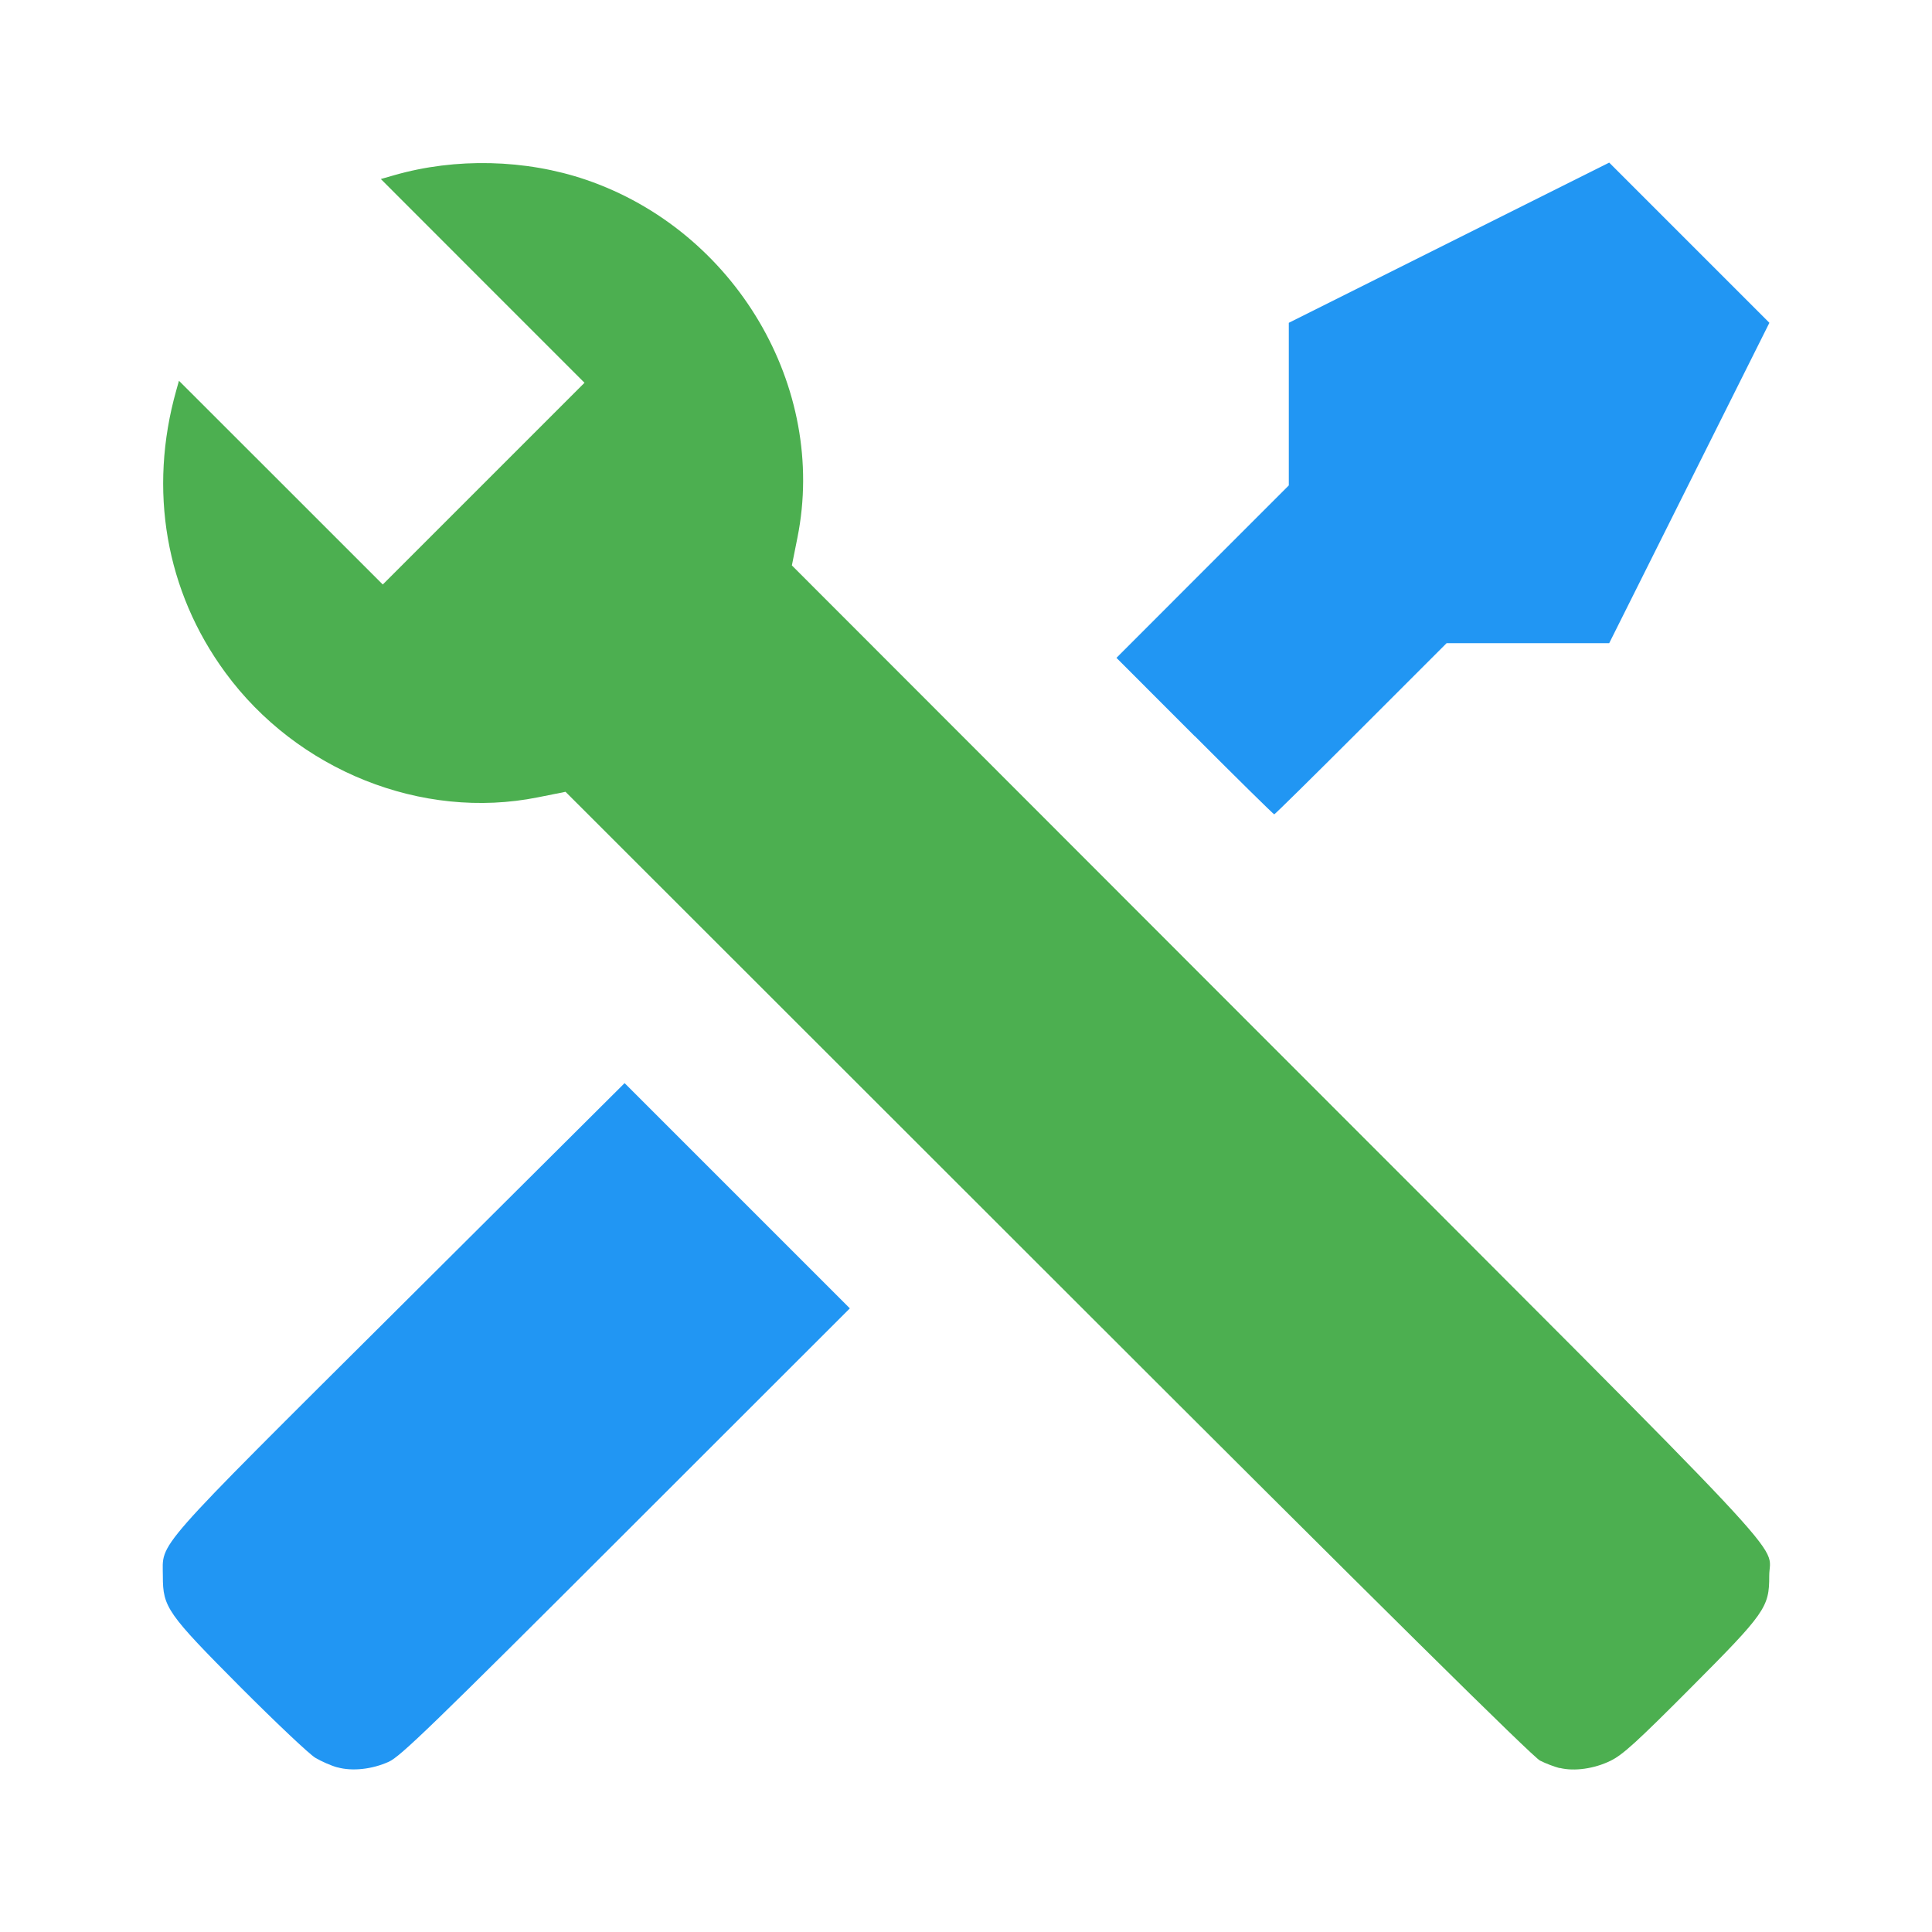
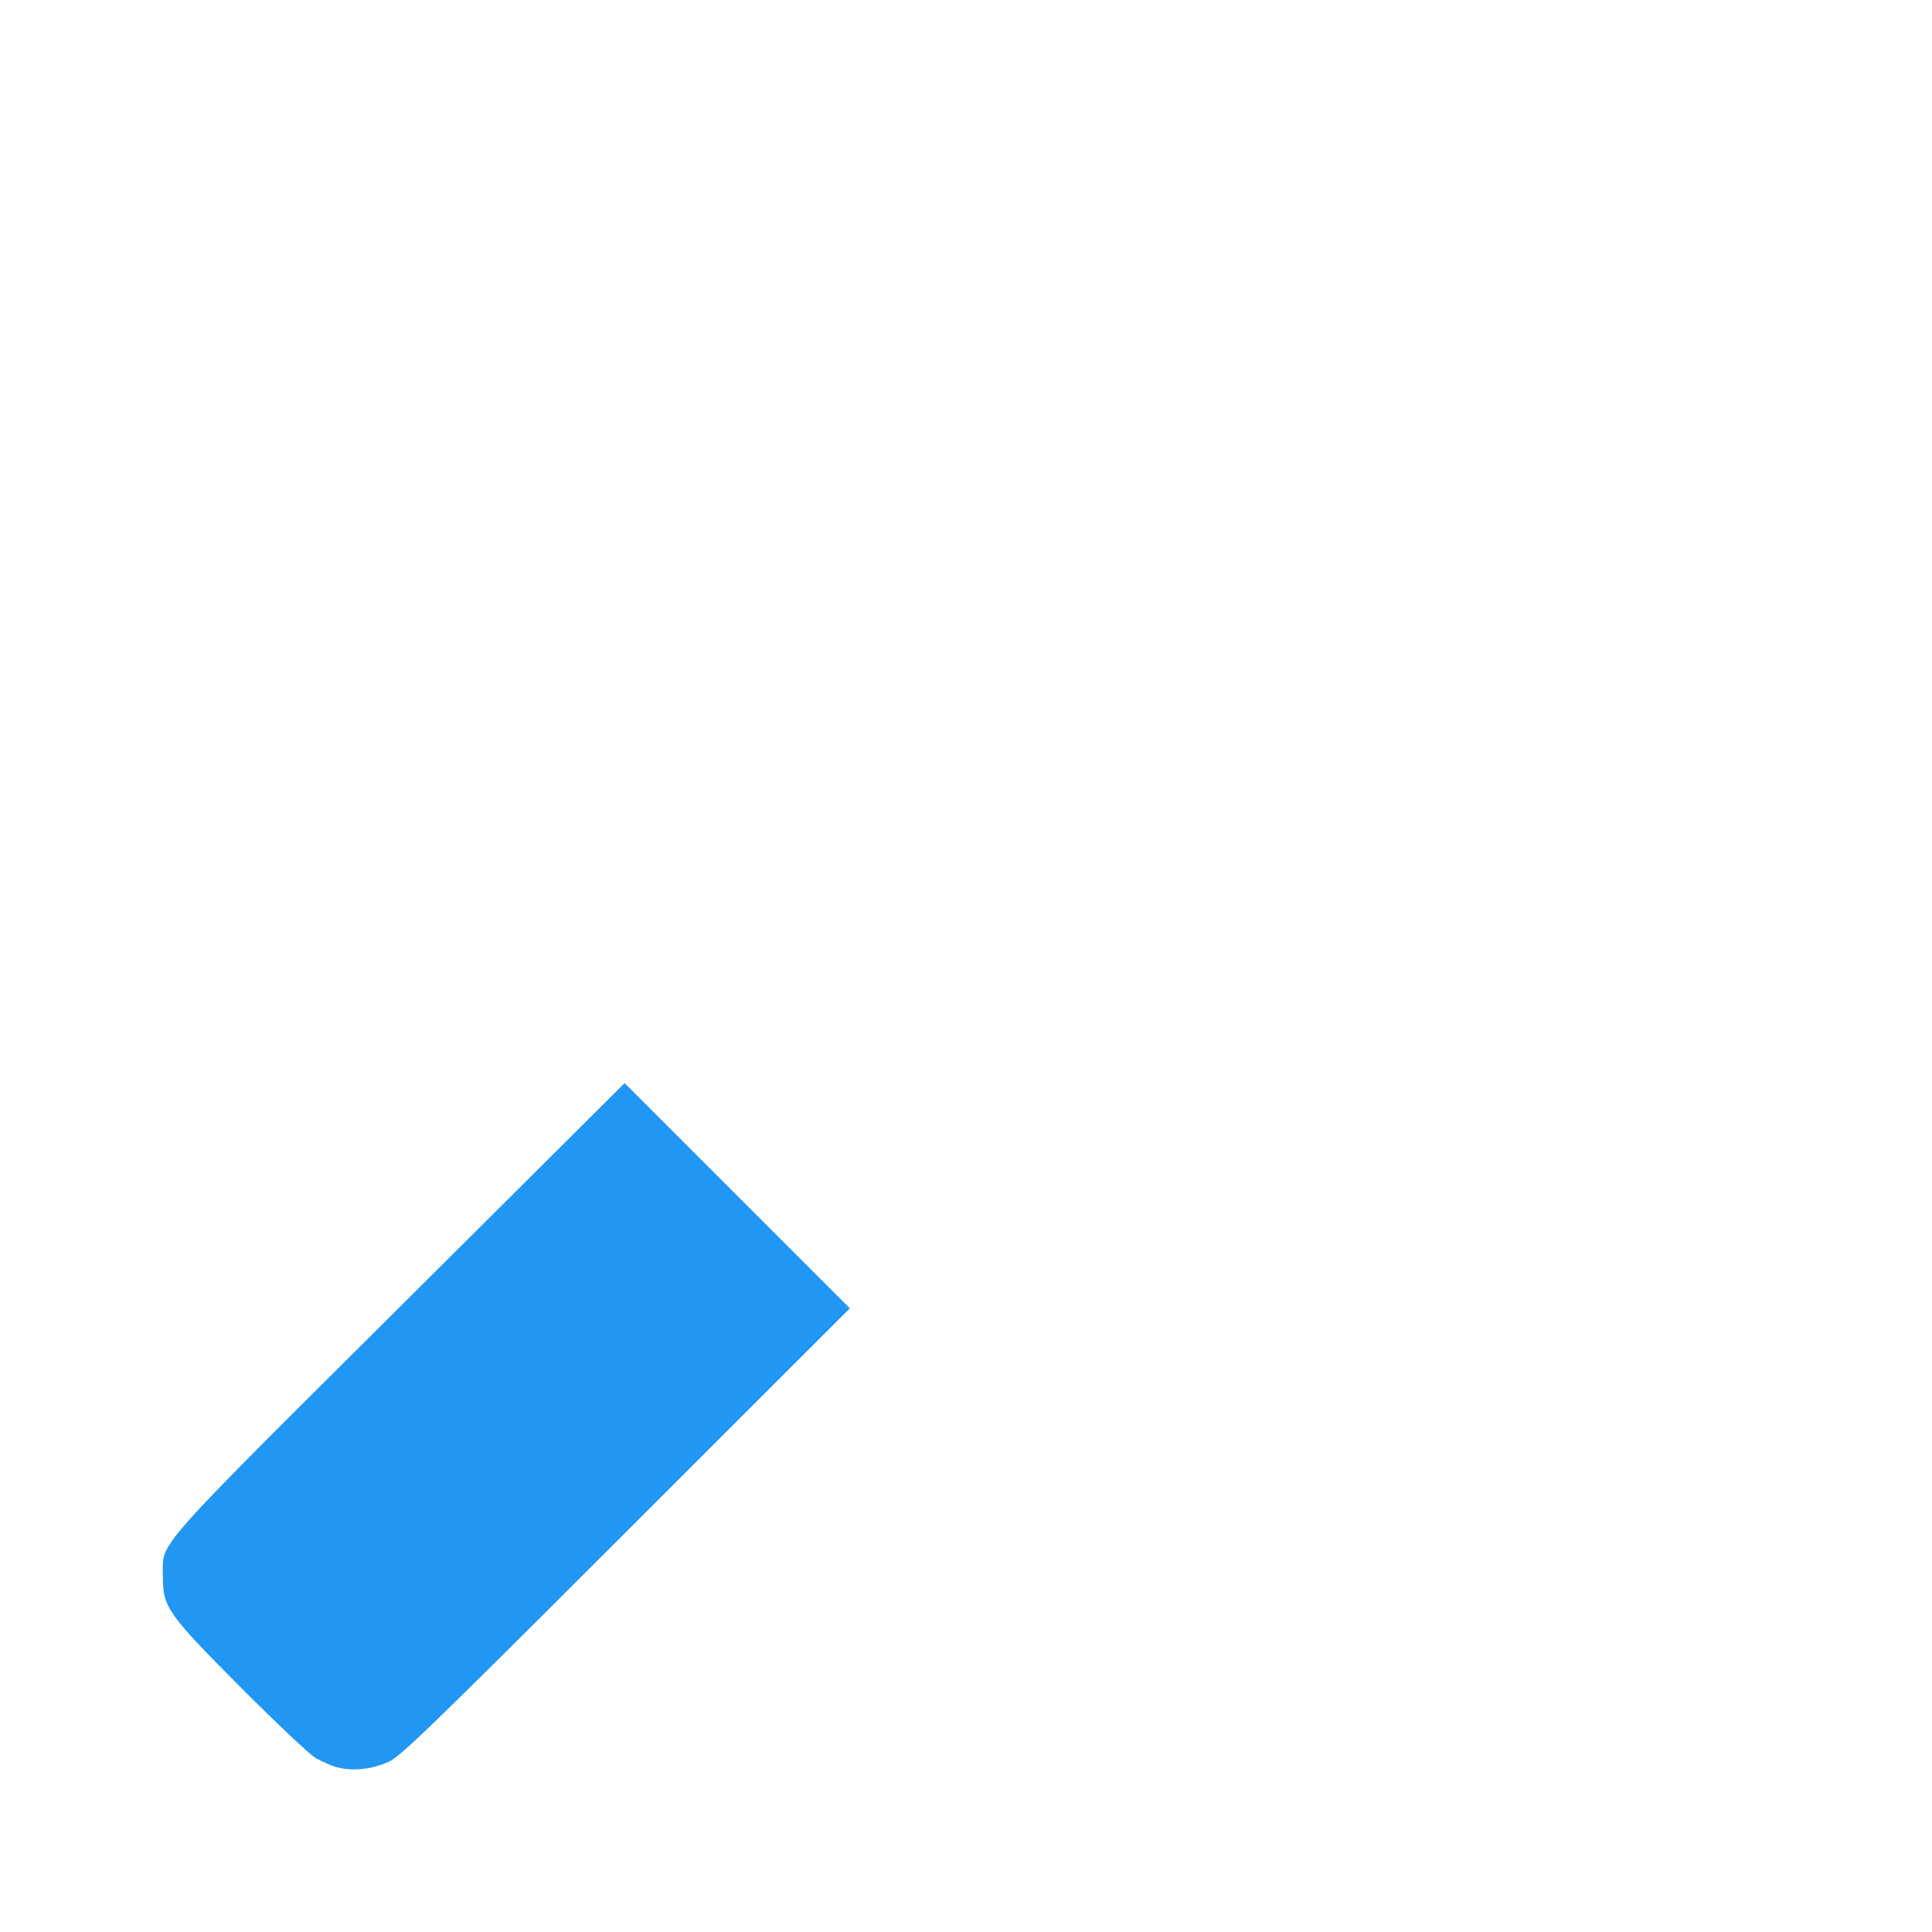
<svg xmlns="http://www.w3.org/2000/svg" xmlns:ns1="http://sodipodi.sourceforge.net/DTD/sodipodi-0.dtd" xmlns:ns2="http://www.inkscape.org/namespaces/inkscape" viewBox="0 0 24 24" version="1.1" id="svg1" ns1:docname="MenuPreference.svg" ns2:export-filename="MenuPreference.png" ns2:export-xdpi="1024" ns2:export-ydpi="1024" ns2:version="1.3.2 (091e20e, 2023-11-25, custom)">
  <defs id="defs1" />
  <ns1:namedview id="namedview1" pagecolor="#ffffff" bordercolor="#000000" borderopacity="0.25" ns2:showpageshadow="2" ns2:pageopacity="0.0" ns2:pagecheckerboard="0" ns2:deskcolor="#d1d1d1" showgrid="false" ns2:zoom="32.916667" ns2:cx="12" ns2:cy="12" ns2:window-width="1920" ns2:window-height="1017" ns2:window-x="-8" ns2:window-y="-8" ns2:window-maximized="1" ns2:current-layer="svg1" />
-   <path d="m 21.71,20.29 -1.42,1.42 a 1,1 0 0 1 -1.41,0 L 7,9.85 A 3.81,3.81 0 0 1 6,10 4,4 0 0 1 2.22,4.7 L 4.76,7.24 5.29,6.71 6.71,5.29 7.24,4.76 4.7,2.22 A 4,4 0 0 1 10,6 3.81,3.81 0 0 1 9.85,7 l 11.86,11.88 a 1,1 0 0 1 0,1.41 M 2.29,18.88 a 1,1 0 0 0 0,1.41 l 1.42,1.42 a 1,1 0 0 0 1.41,0 L 10.59,16.25 7.76,13.42 M 20,2 16,4 v 2 l -2.17,2.17 2,2 L 18,8 h 2 l 2,-4 z" id="path1" style="display:none" />
  <path style="fill:#2196f3;fill-opacity:1;stroke-width:0.001" d="M 4.19,21.955 C 4.114,21.934 3.991,21.88 3.917,21.836 3.843,21.792 3.424,21.396 2.986,20.957 2.075,20.041 2.023,19.966 2.023,19.58 c 0,-0.438 -0.172,-0.243 2.95,-3.351 l 2.786,-2.774 1.399,1.399 1.399,1.399 -2.78,2.778 c -2.416,2.415 -2.802,2.788 -2.947,2.854 -0.207,0.094 -0.455,0.121 -0.64,0.069 z" id="path2" />
-   <path style="fill:#2196f3;fill-opacity:1;stroke-width:0.001" d="M 14.84,9.144 13.869,8.172 14.939,7.101 16.01,6.03 V 5.02 4.01 l 1.99,-0.995 1.99,-0.995 0.995,0.995 0.995,0.995 -0.995,1.99 -0.995,1.99 h -1.01 -1.01 l -1.063,1.063 c -0.585,0.585 -1.07,1.063 -1.078,1.063 -0.009,0 -0.453,-0.437 -0.987,-0.972 z" id="path3" />
-   <path style="fill:#4caf50;fill-opacity:1;stroke-width:0.001" d="m 19.374,21.964 c -0.063,-0.016 -0.172,-0.057 -0.243,-0.093 -0.09,-0.045 -1.95,-1.884 -6.117,-6.05 L 7.025,9.836 6.68,9.905 C 5.243,10.193 3.691,9.573 2.798,8.353 2.058,7.344 1.84,6.088 2.19,4.848 L 2.223,4.73 3.489,5.995 4.755,7.261 6.008,6.008 7.261,4.755 5.996,3.49 4.731,2.224 4.895,2.177 c 0.764,-0.22 1.636,-0.199 2.384,0.056 1.854,0.633 3.002,2.576 2.627,4.446 l -0.069,0.345 5.999,6.004 c 6.675,6.68 6.14,6.11 6.142,6.551 0.001,0.387 -0.049,0.459 -0.978,1.391 -0.671,0.674 -0.842,0.829 -0.993,0.903 -0.202,0.099 -0.451,0.134 -0.631,0.089 z" id="path4" />
</svg>